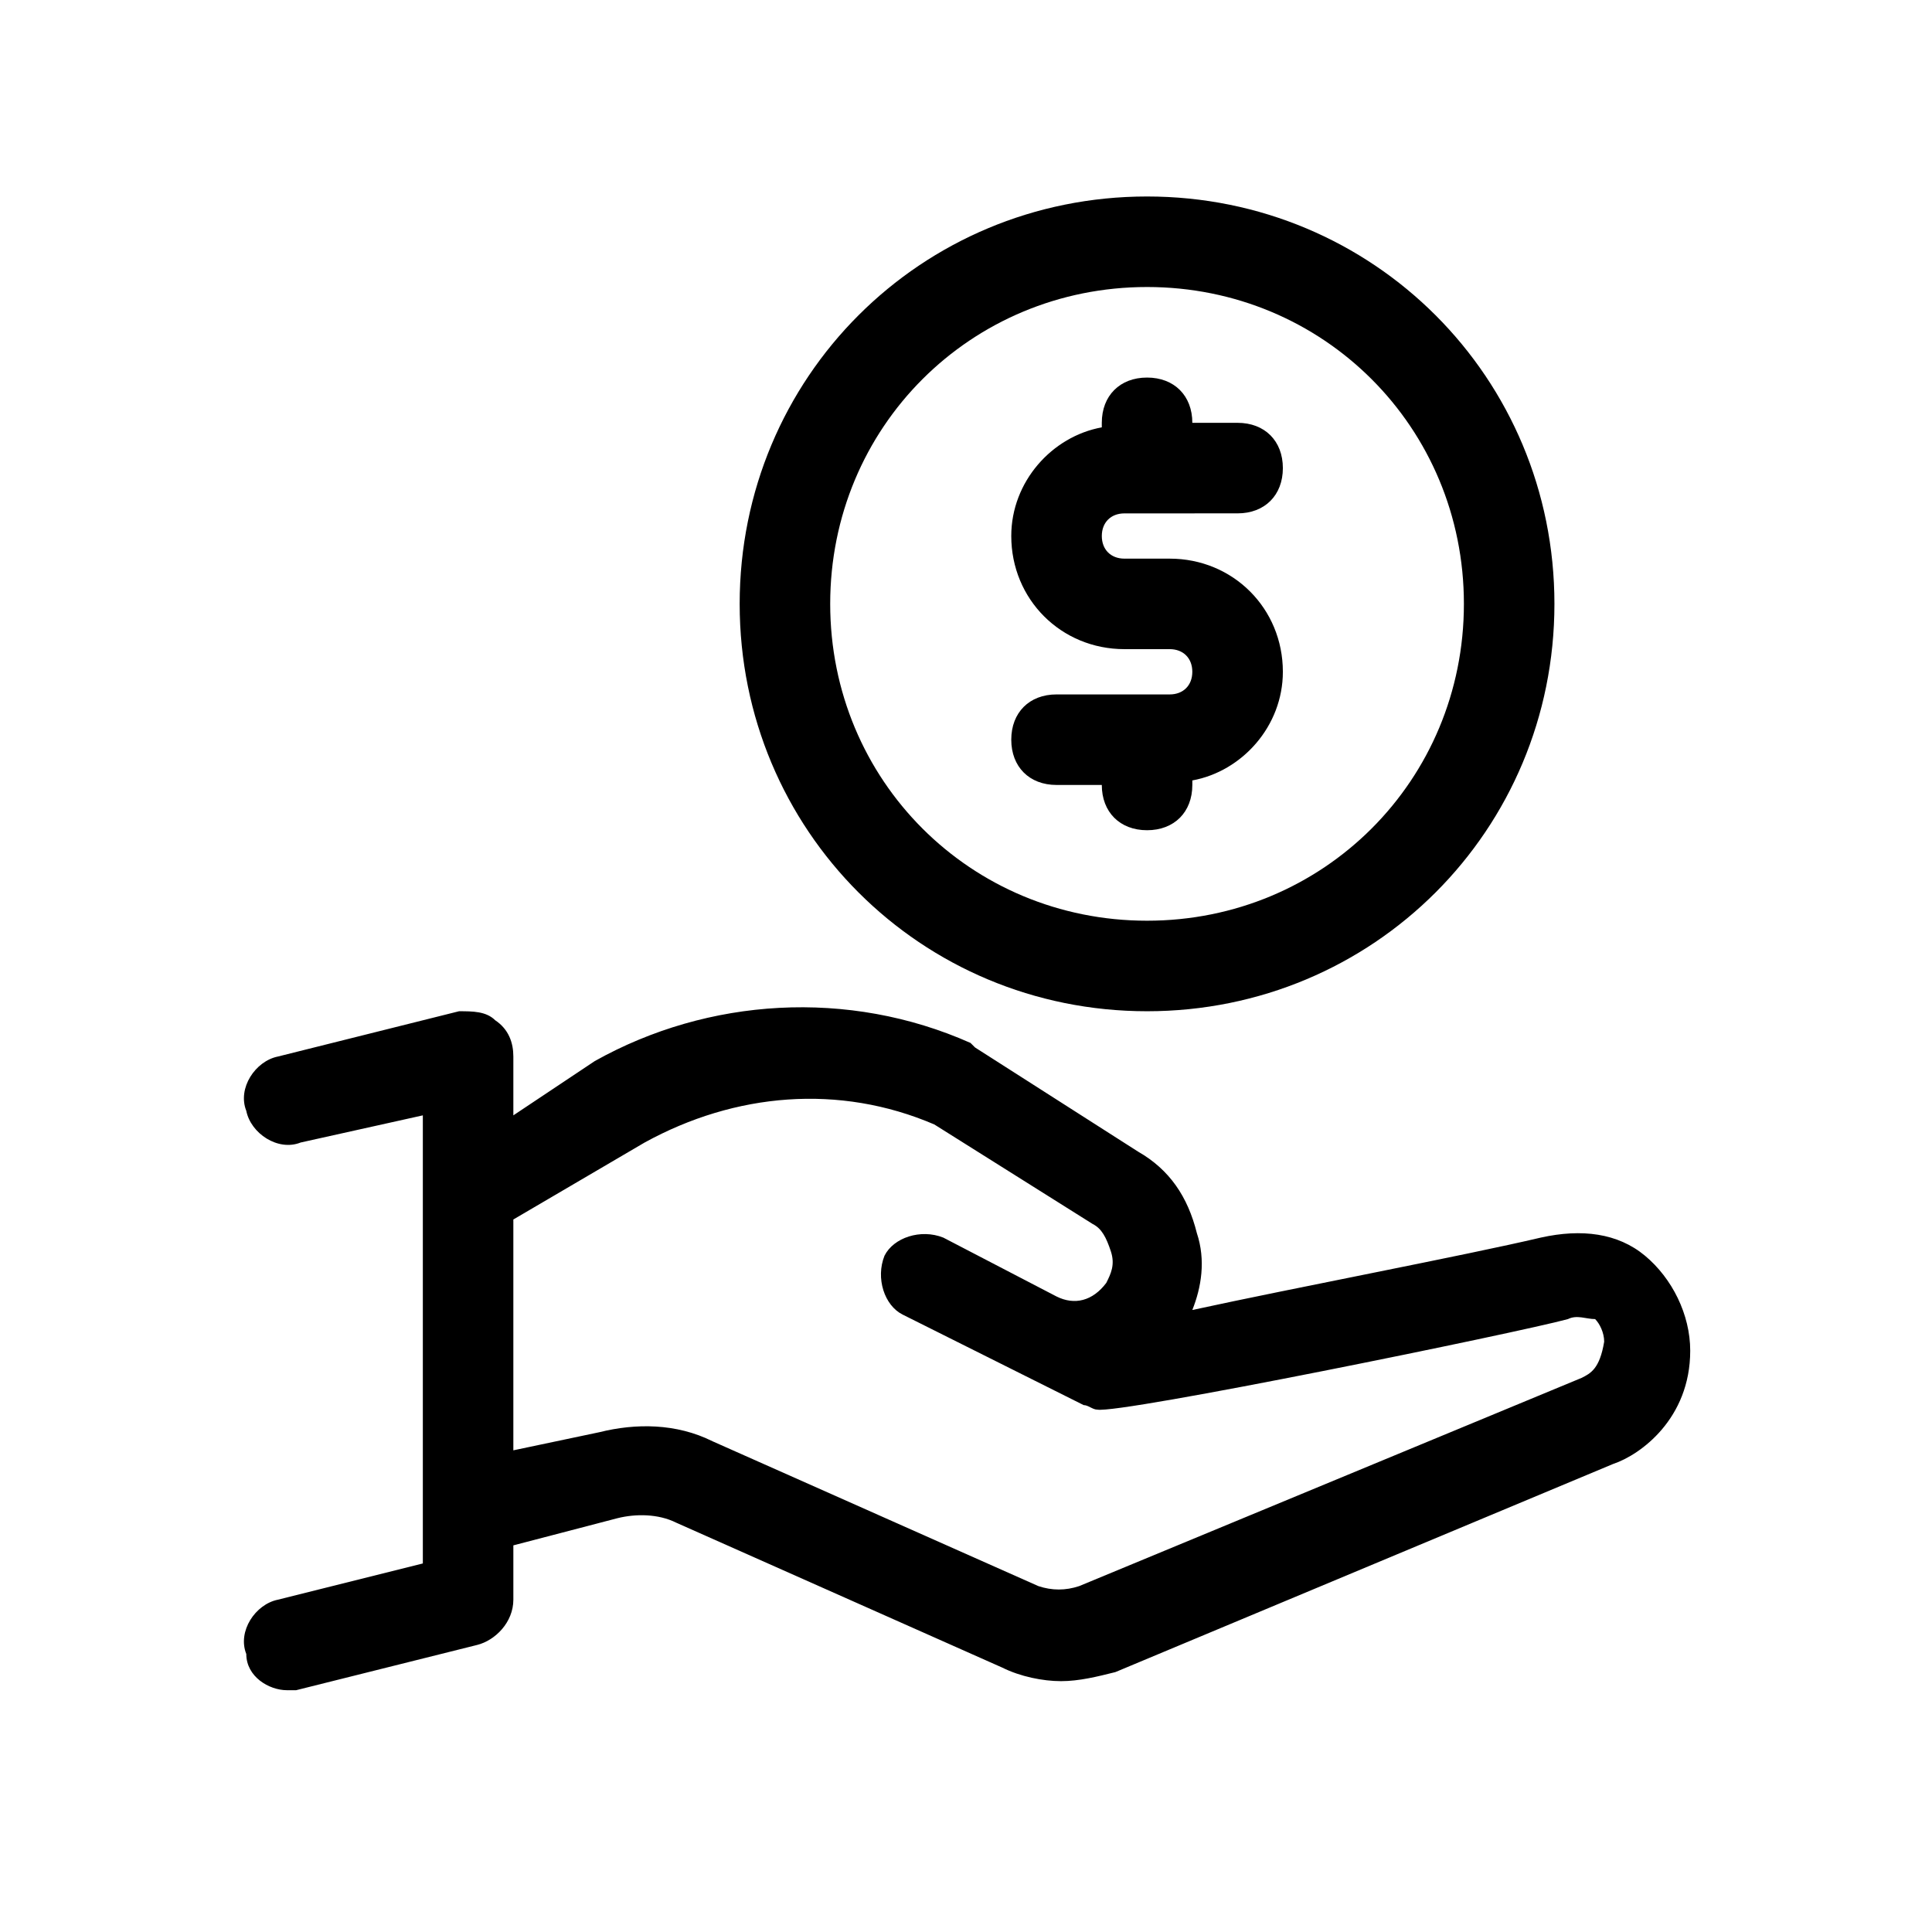
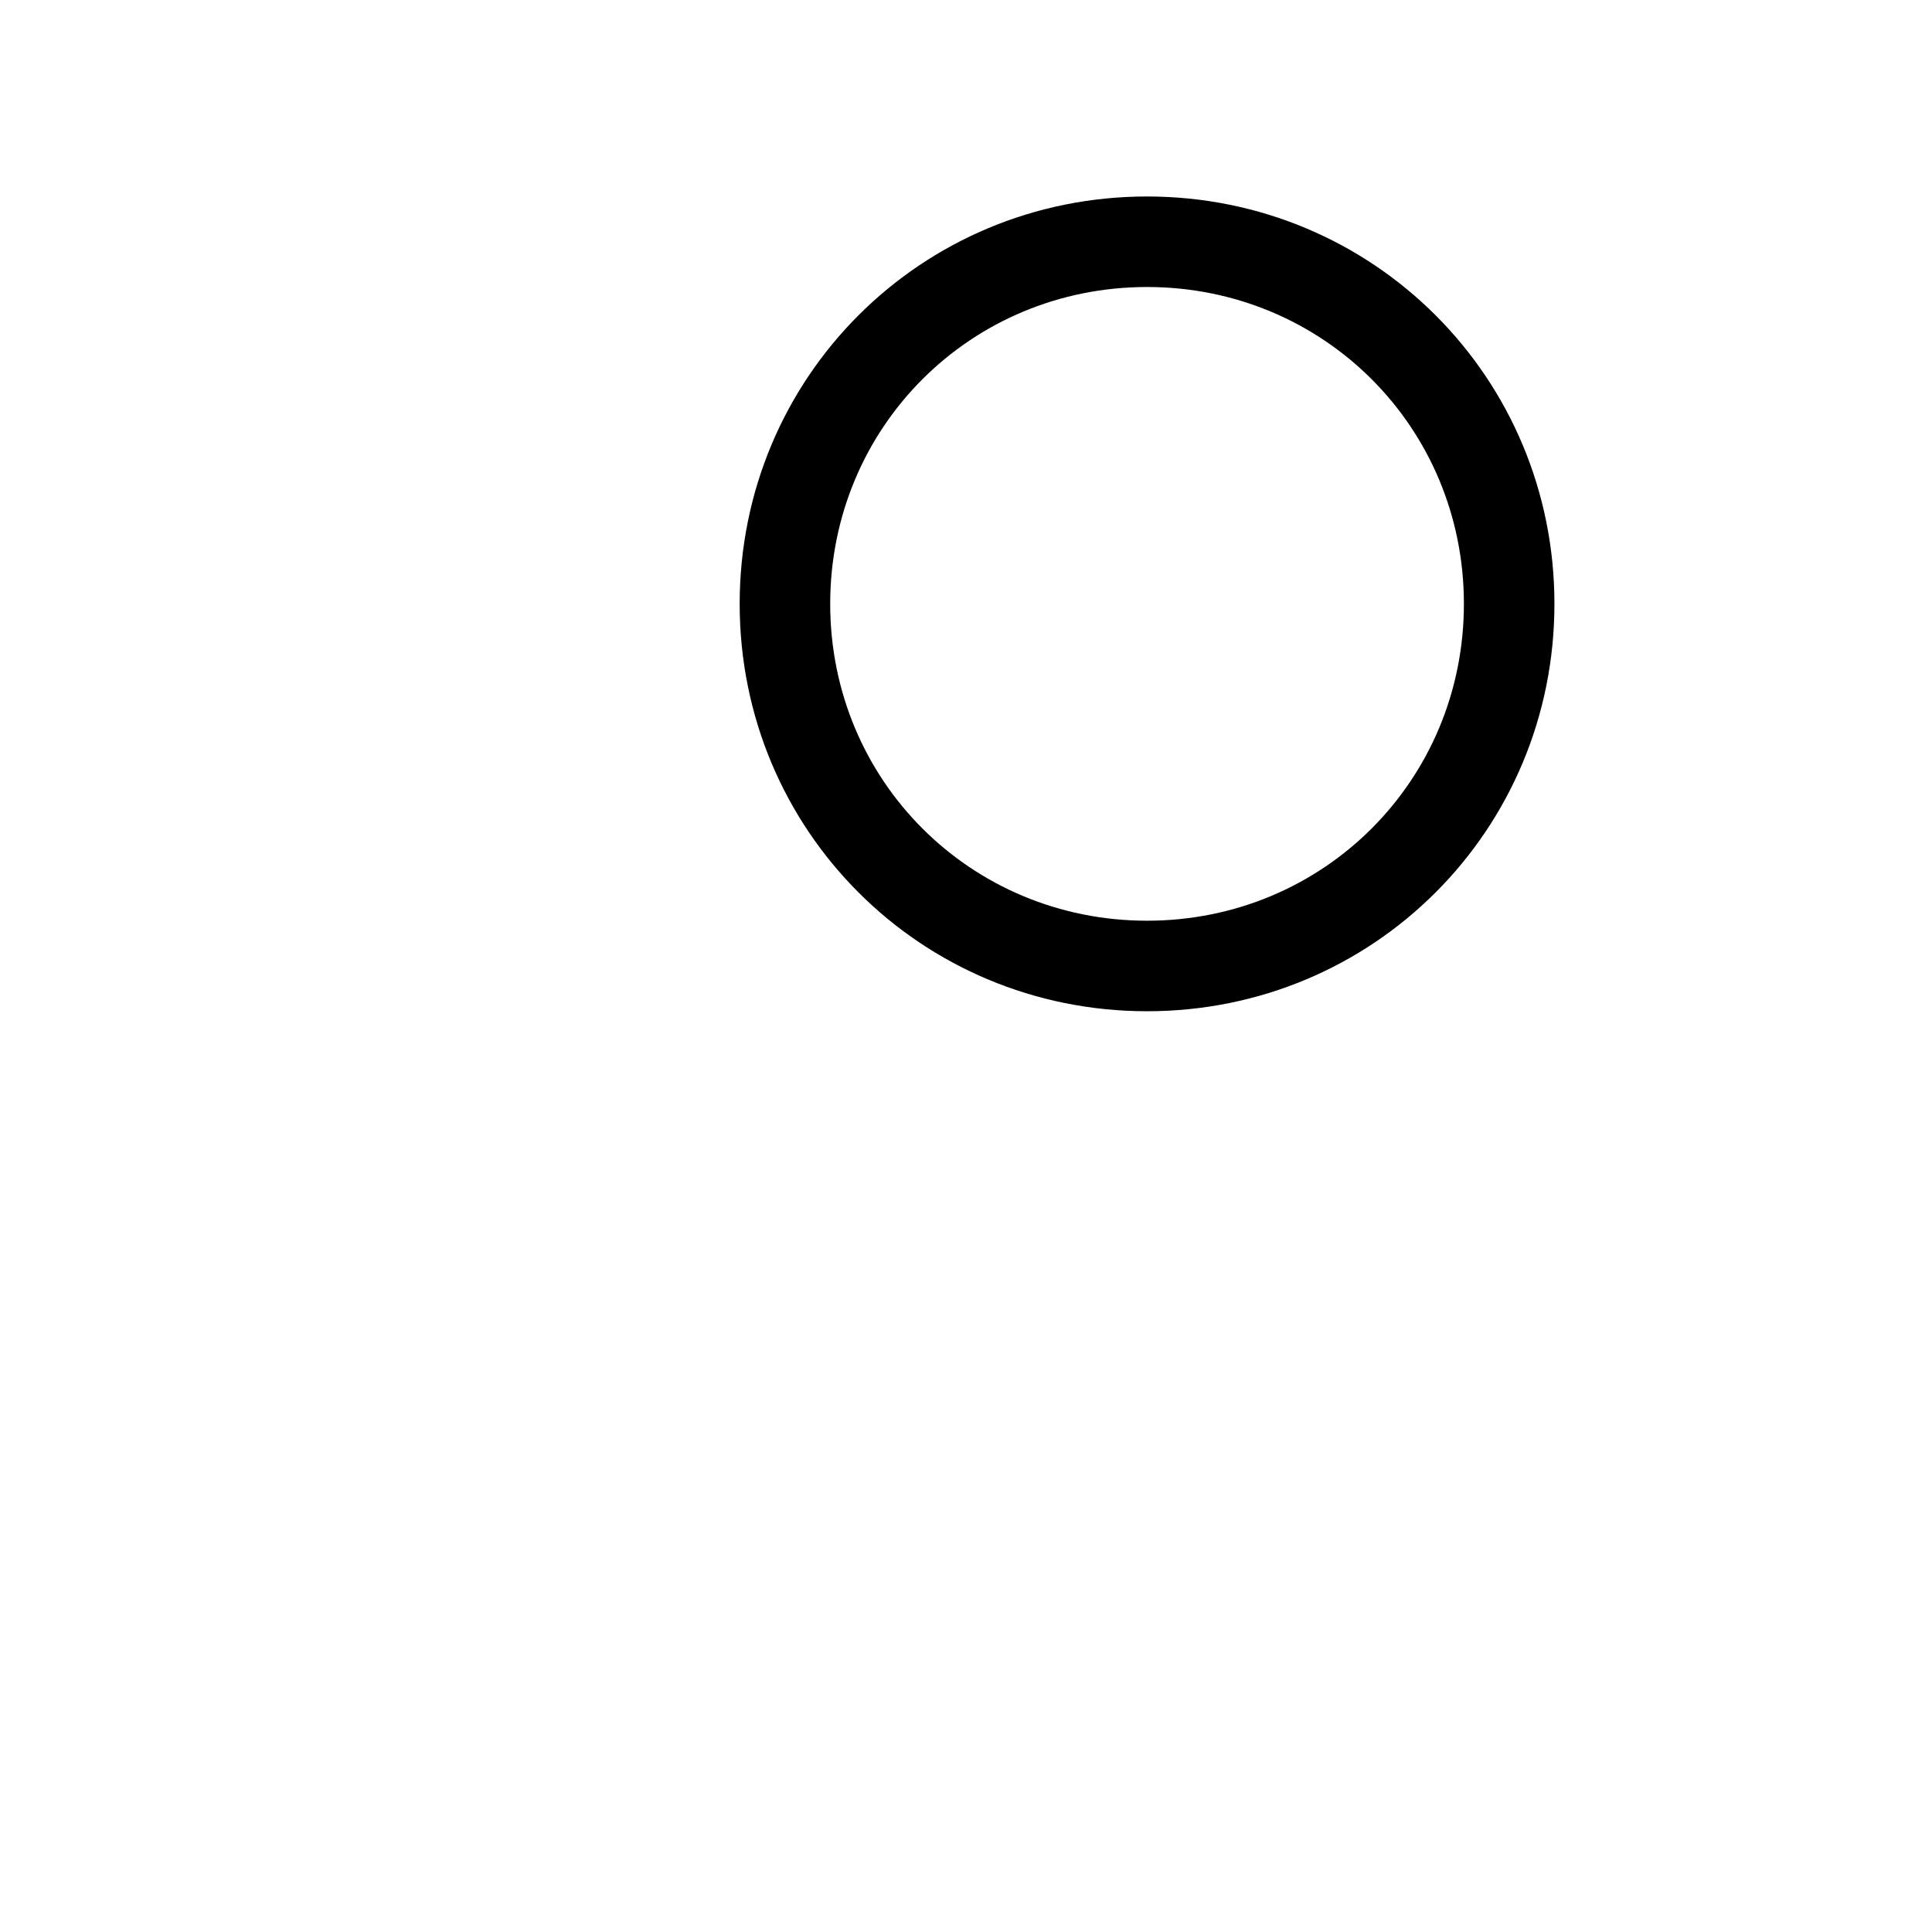
<svg xmlns="http://www.w3.org/2000/svg" fill="#000000" width="800px" height="800px" version="1.1" viewBox="144 144 512 512">
  <g>
    <path d="m447.98 411.99c59.977 0 107.96-47.98 107.96-107.96 0-59.977-47.98-107.96-107.96-107.96-59.977 0-107.96 47.98-107.96 107.96s47.984 107.96 107.96 107.96zm0-191.93c46.781 0 83.969 37.188 83.969 83.969s-37.188 83.969-83.969 83.969-83.969-37.188-83.969-83.969 37.188-83.969 83.969-83.969z" />
-     <path d="m453.98 328.03h-29.988c-7.199 0-11.996 4.797-11.996 11.996 0 7.199 4.797 11.996 11.996 11.996h11.996c0 7.199 4.797 11.996 11.996 11.996s11.996-4.797 11.996-11.996v-1.199c13.195-2.398 23.992-14.395 23.992-28.789 0-16.793-13.195-29.988-29.988-29.988h-11.996c-3.598 0-5.996-2.398-5.996-5.996s2.398-5.996 5.996-5.996l29.988-0.008c7.199 0 11.996-4.797 11.996-11.996s-4.797-11.996-11.996-11.996h-11.996c0-7.199-4.797-11.996-11.996-11.996s-11.996 4.797-11.996 11.996v1.199c-13.195 2.398-23.992 14.395-23.992 28.789 0 16.793 13.195 29.988 29.988 29.988h11.996c3.598 0 5.996 2.398 5.996 5.996 0.004 3.602-2.394 6.004-5.996 6.004z" />
-     <path d="m579.93 476.77c-7.199-5.996-16.793-7.199-27.59-4.797-20.391 4.797-64.777 13.195-92.363 19.191 2.398-5.996 3.598-13.195 1.199-20.391-2.398-9.598-7.199-16.793-15.594-21.594l-43.184-27.59-1.199-1.199c-32.387-14.395-69.574-11.996-99.562 4.797l-21.594 14.395v-15.594c0-3.598-1.199-7.199-4.797-9.598-2.398-2.398-6-2.398-9.598-2.398l-47.98 11.996c-5.996 1.199-10.797 8.398-8.398 14.395 1.199 5.996 8.398 10.797 14.395 8.398l32.391-7.199v118.75l-38.387 9.598c-5.996 1.199-10.797 8.398-8.398 14.395 0 6 6 9.598 10.797 9.598h2.398l47.98-11.996c4.797-1.199 9.598-5.996 9.598-11.996v-14.395l27.59-7.199c4.797-1.199 10.797-1.199 15.594 1.199l86.367 38.387c4.797 2.398 10.797 3.598 15.594 3.598s9.598-1.199 14.395-2.398l131.95-55.176c7.199-2.398 20.391-11.996 20.391-29.988 0-9.598-4.797-19.195-11.996-25.191zm-16.793 32.387-133.15 55.18c-3.598 1.199-7.199 1.199-10.797 0l-86.367-38.387c-9.598-4.797-20.391-4.797-29.988-2.398l-22.793 4.801v-61.176l34.785-20.391c23.992-13.195 51.582-15.594 76.77-4.797l41.984 26.391c2.398 1.199 3.598 3.598 4.797 7.199 1.199 3.598 0 5.996-1.199 8.398-3.598 4.797-8.398 5.996-13.195 3.598l-29.988-15.594c-5.996-2.398-13.195 0-15.594 4.797-2.398 5.996 0 13.195 4.797 15.594l47.98 23.992c1.199 0 2.398 1.199 3.598 1.199 5.996 1.199 111.56-20.391 124.75-23.992 2.398-1.199 4.797 0 7.199 0 1.199 1.199 2.398 3.598 2.398 5.996-1.195 7.191-3.594 8.391-5.992 9.59z" />
  </g>
</svg>